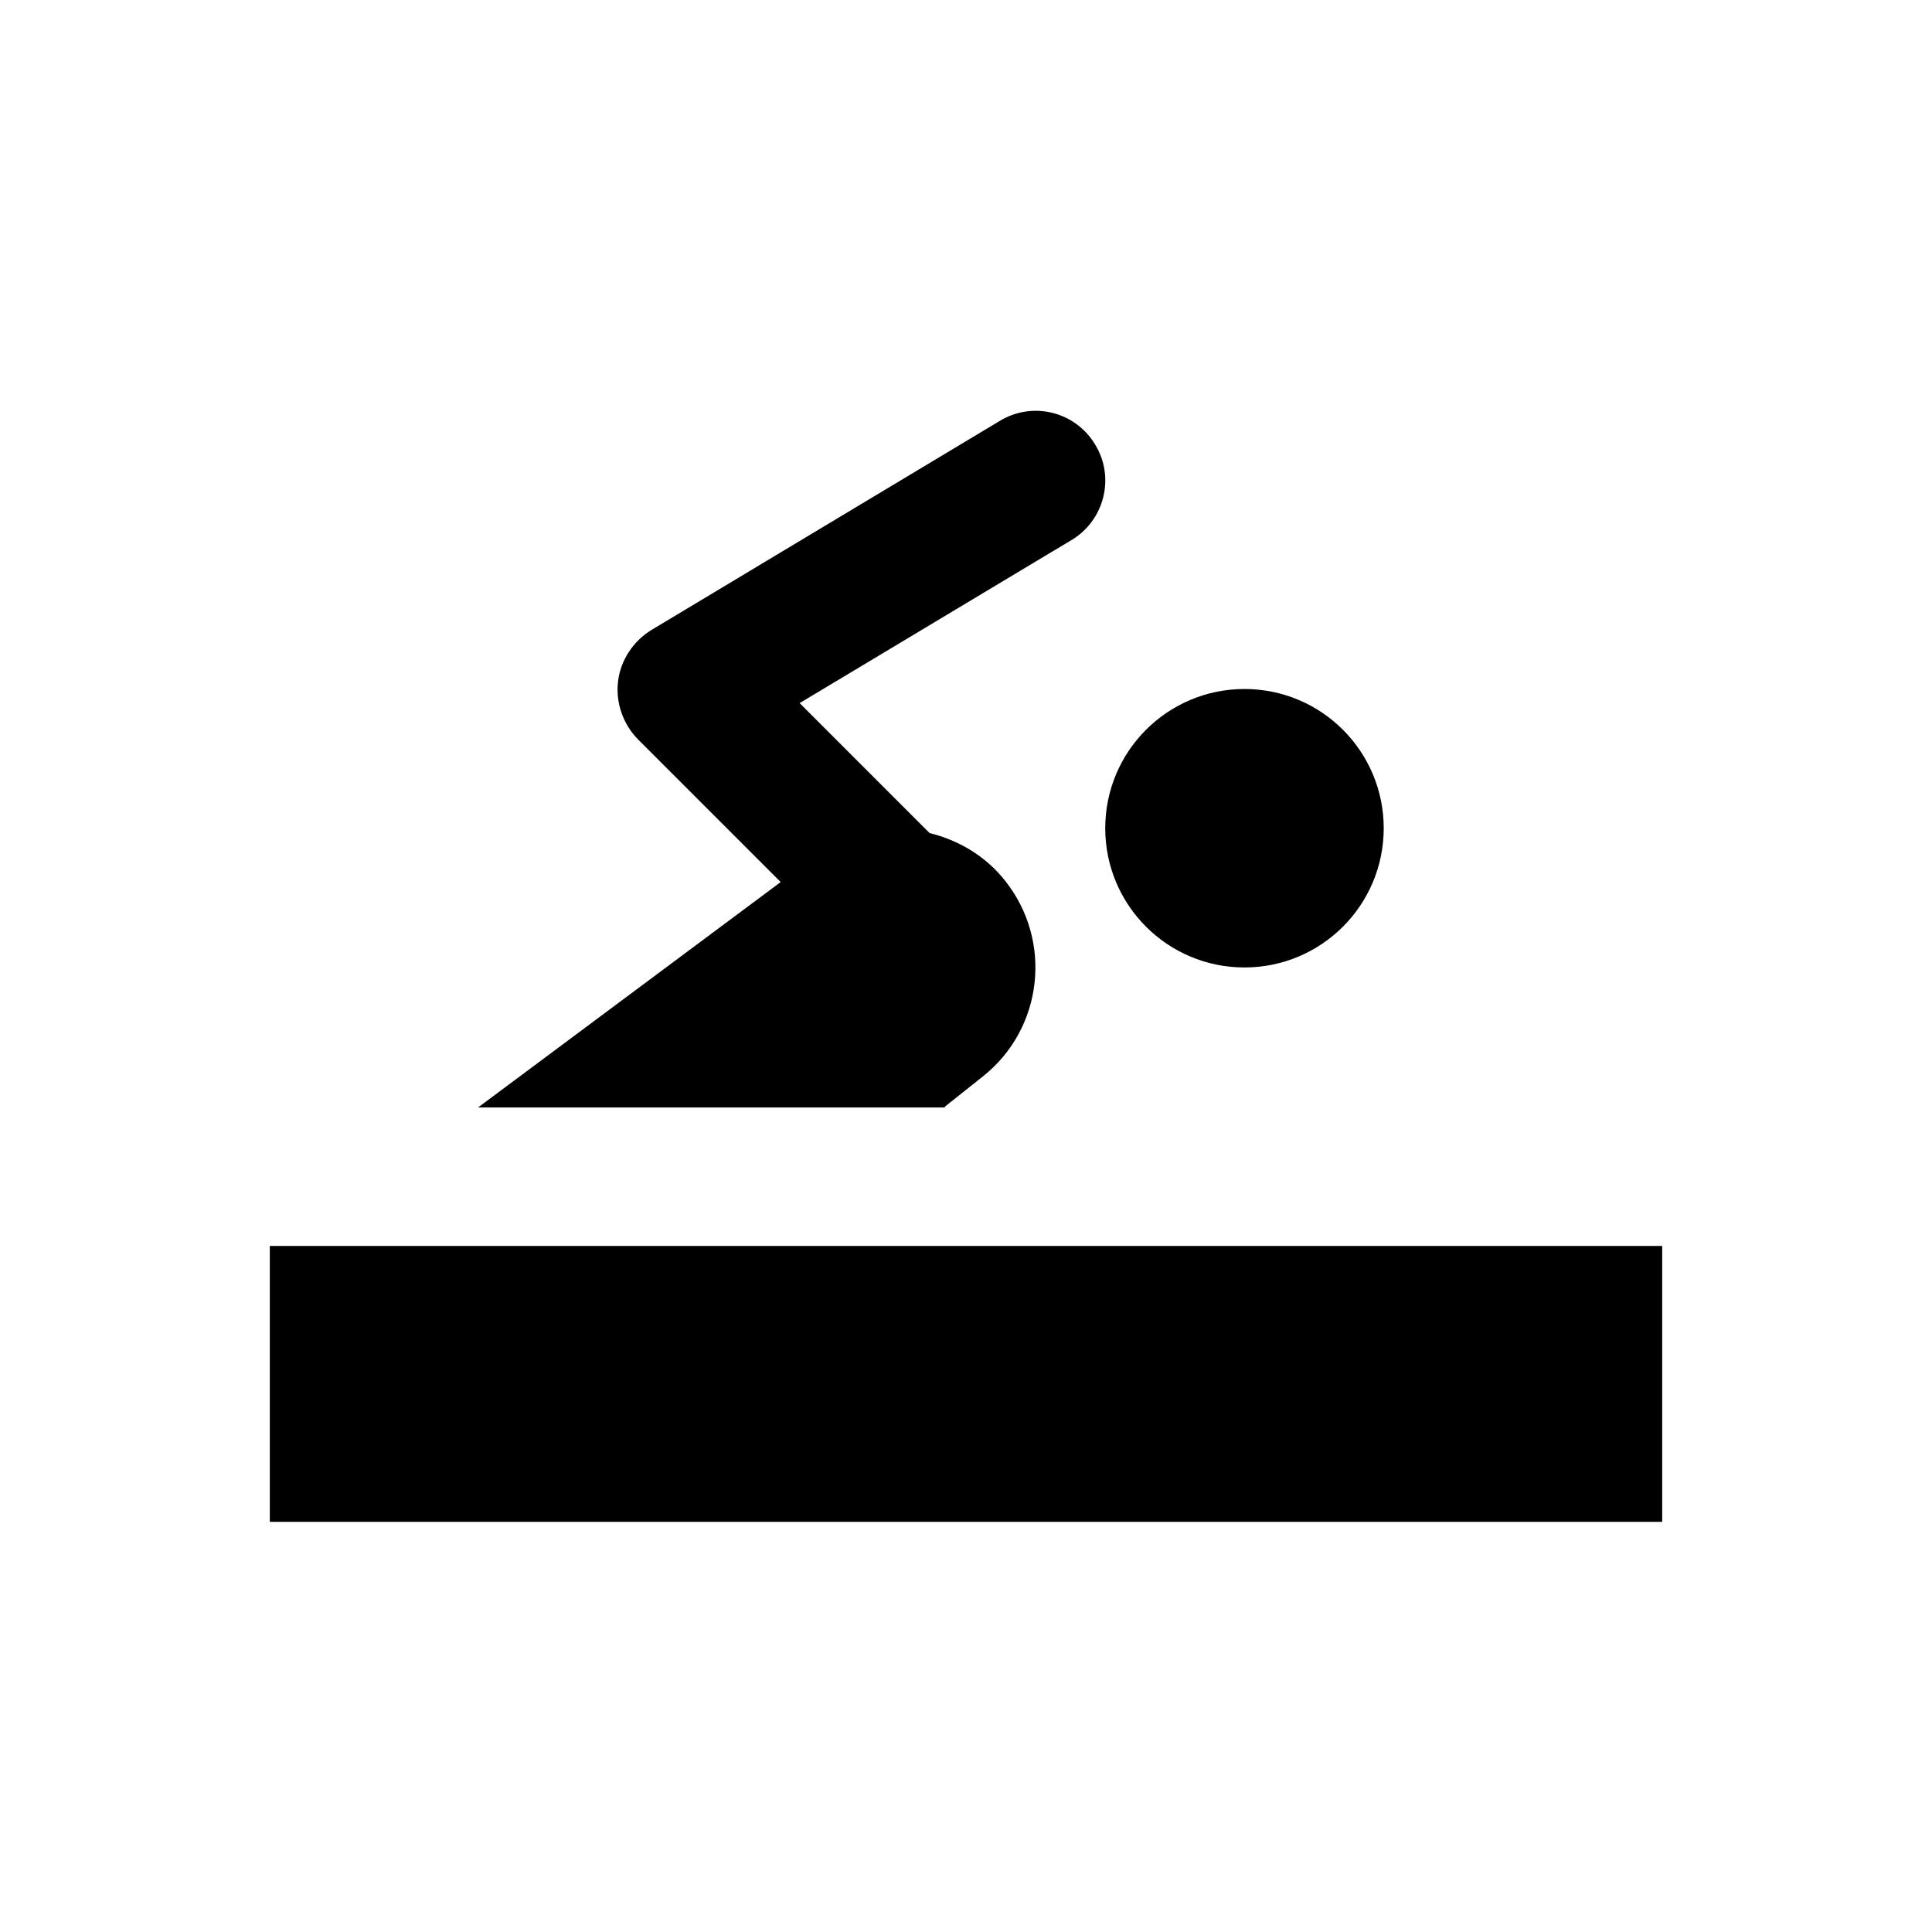
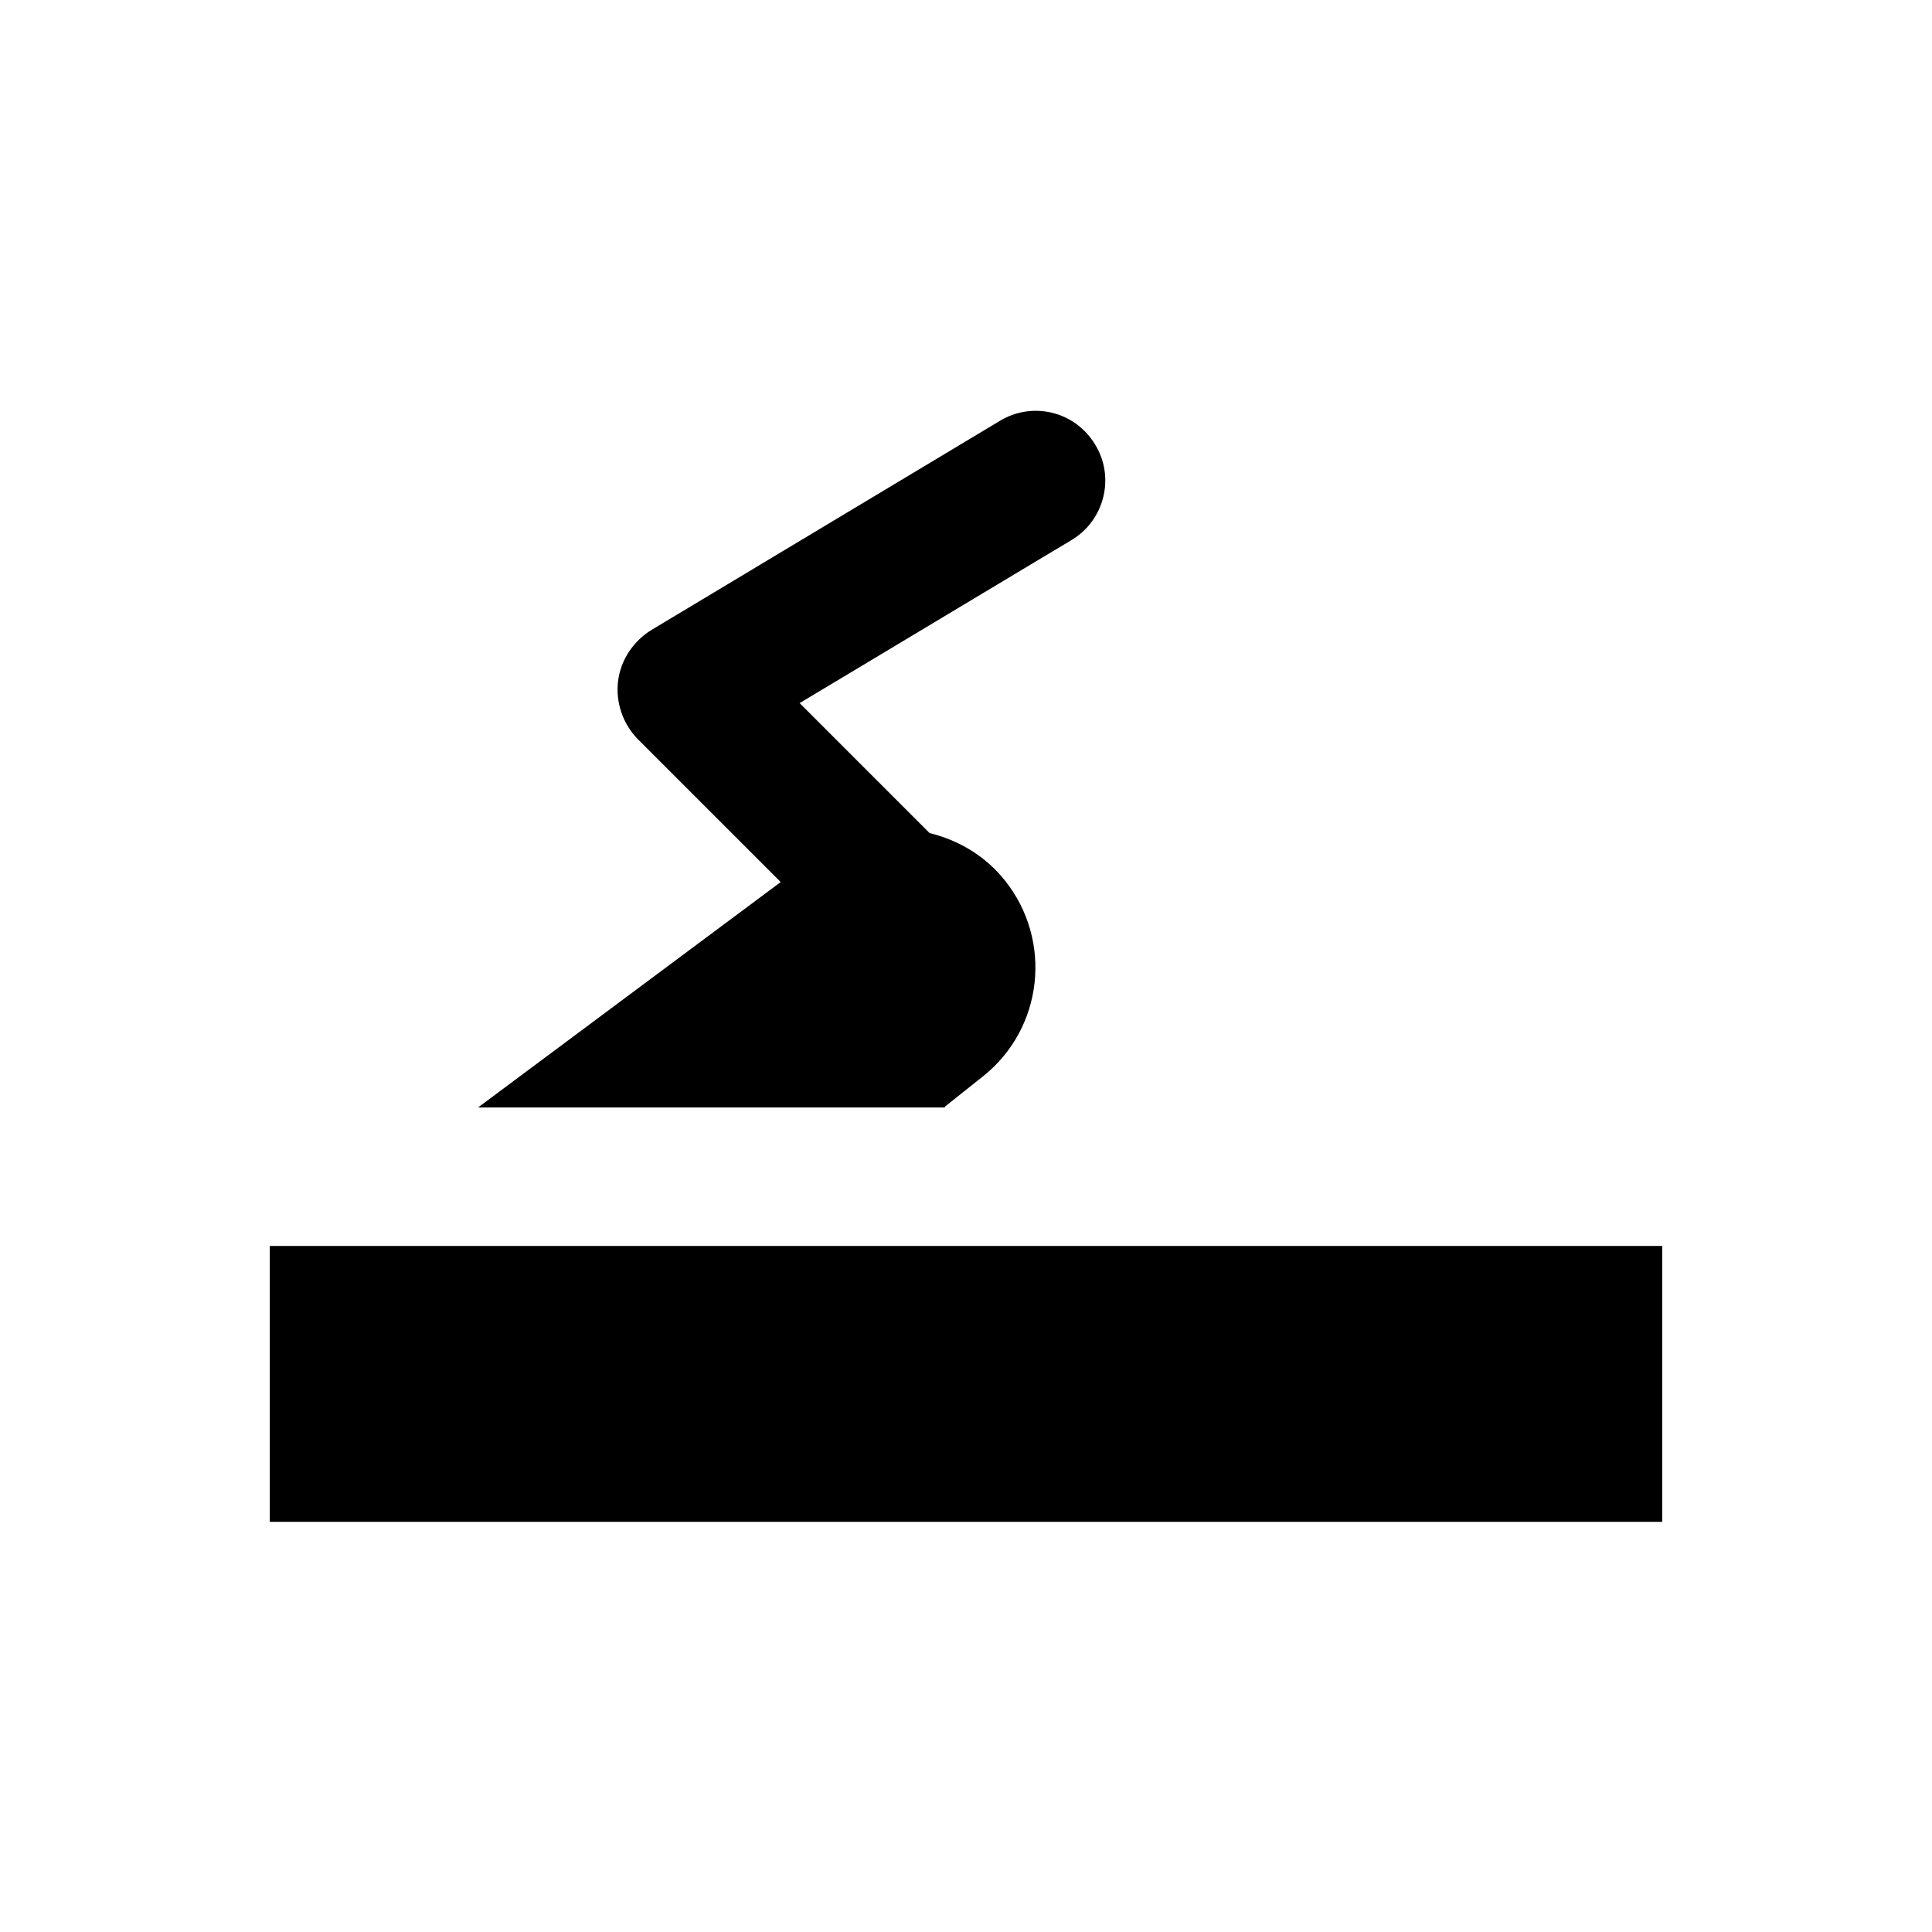
<svg xmlns="http://www.w3.org/2000/svg" fill="#000000" width="800px" height="800px" version="1.1" viewBox="144 144 512 512">
  <g>
    <path d="m215.5 474.19h369v73.113h-369z" />
-     <path d="m510.7 363.49c0 20.379-16.52 36.898-36.902 36.898-20.379 0-36.898-16.52-36.898-36.898 0-20.379 16.52-36.898 36.898-36.898 20.383 0 36.902 16.52 36.902 36.898" />
    <path d="m394.39 437.29 10.137-8.07c15.941-12.695 18.5-35.918 5.805-51.855-5.215-6.594-12.398-10.727-19.977-12.594l-34.441-34.441 72.027-43.199c8.758-5.215 11.609-16.629 6.297-25.289-5.215-8.758-16.531-11.609-25.289-6.297l-92.301 55.398c-4.82 2.953-8.168 7.969-8.855 13.578-0.688 5.609 1.277 11.316 5.215 15.352l37.883 37.883-80.195 59.73h123.7z" />
  </g>
</svg>